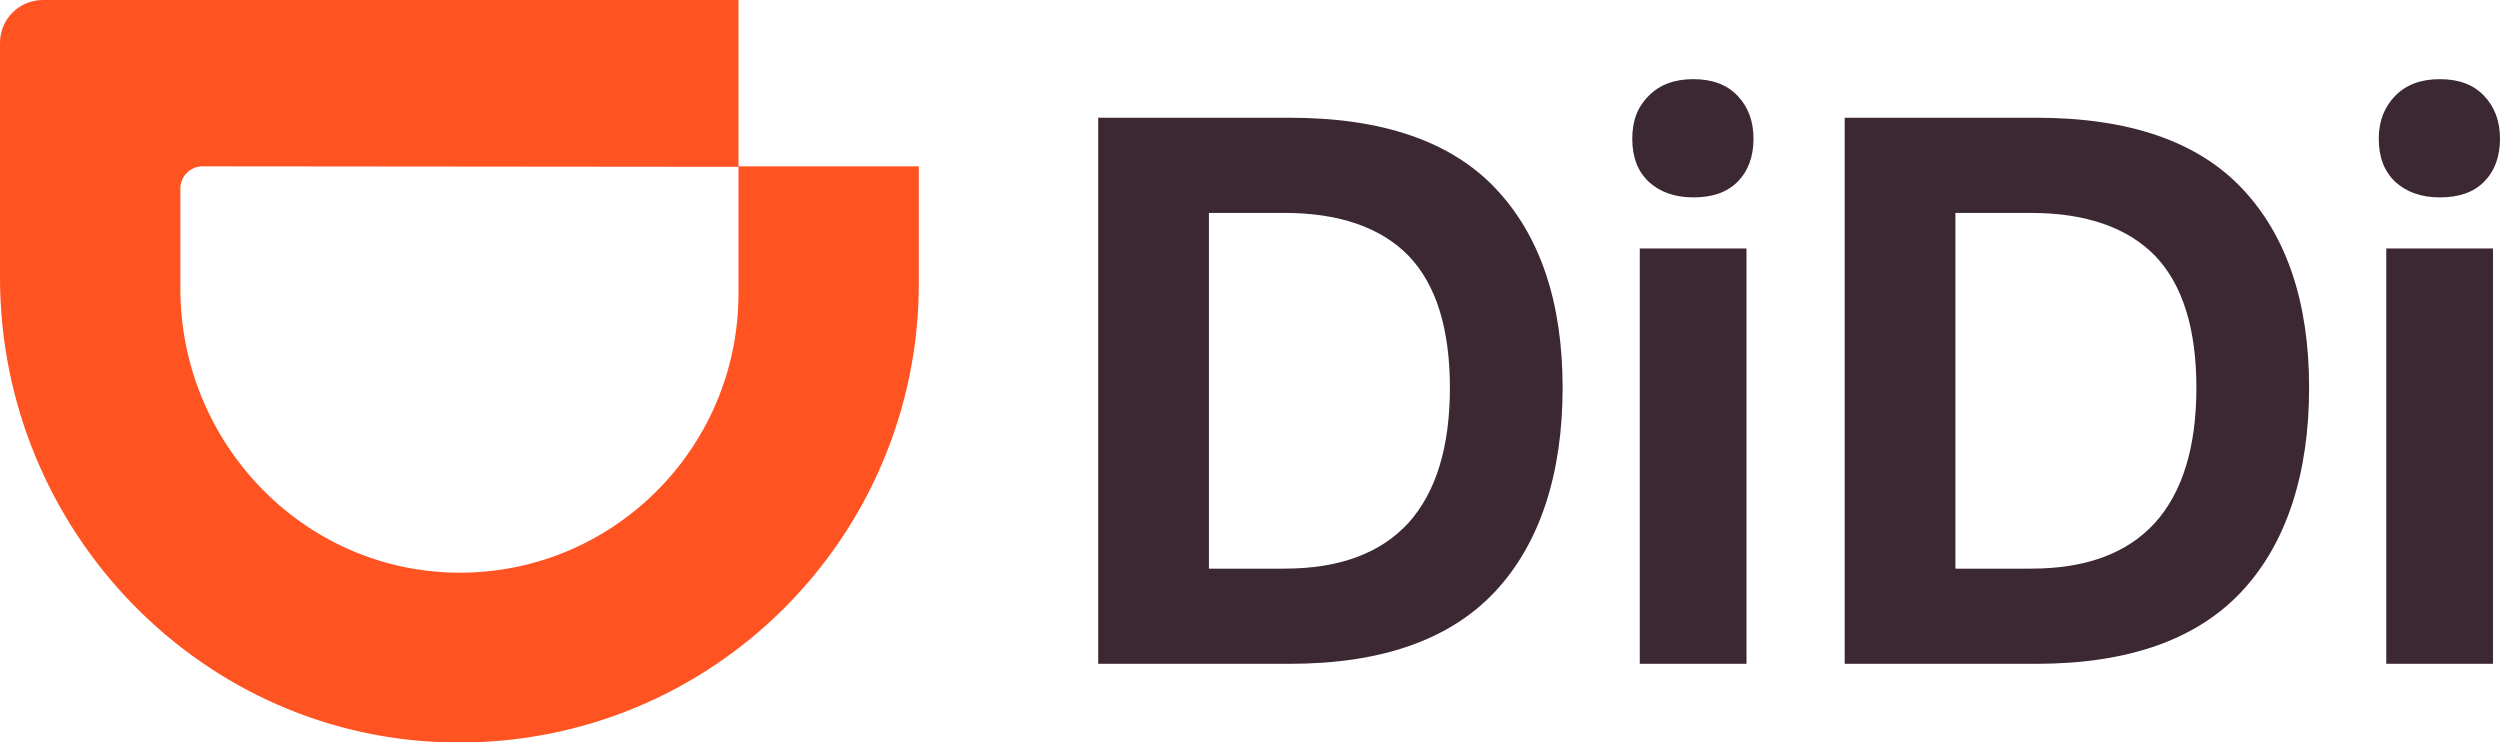
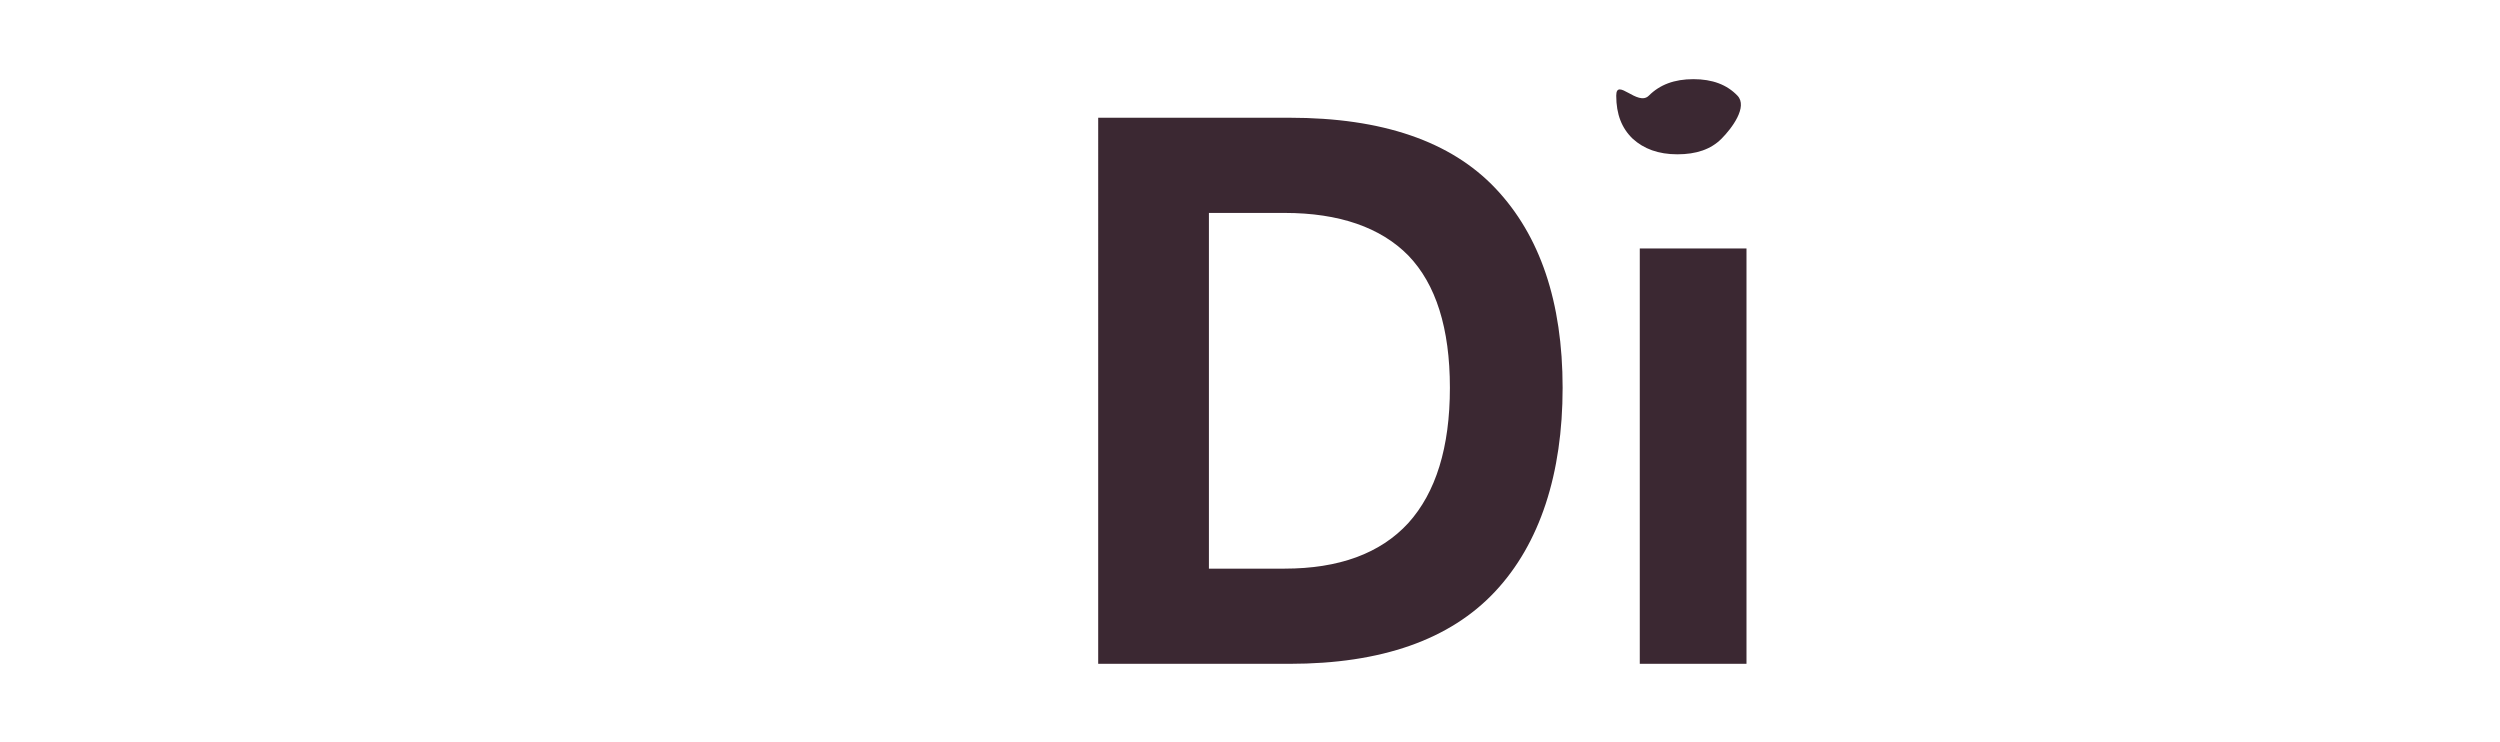
<svg xmlns="http://www.w3.org/2000/svg" version="1.1" id="Layer_1" x="0px" y="0px" viewBox="0 0 499 148.2" style="enable-background:new 0 0 499 148.2;" xml:space="preserve">
  <style type="text/css">
	.st0{fill:#3B2832;}
	.st1{fill:#FF5321;}
</style>
  <g>
    <g>
      <g>
        <path class="st0" d="M281.1,104.4c5.5-6.1,8.3-15.1,8.3-27s-2.8-20.7-8.3-26.4c-5.5-5.6-13.8-8.5-24.7-8.5h-15.1v71h15.1     C267.2,113.5,275.5,110.5,281.1,104.4 M219.2,23.5h38.2c18.5,0,32.2,4.7,41.1,14.1c8.9,9.4,13.4,22.7,13.4,39.8     s-4.5,31.1-13.5,40.7s-22.7,14.4-41,14.4h-38.2L219.2,23.5L219.2,23.5z" />
-         <path class="st0" d="M348.6,132.5h-21.3V49.6h21.3V132.5L348.6,132.5z M329.1,19.1c2.2-2.2,5.1-3.3,8.9-3.3s6.7,1.1,8.8,3.3     c2.1,2.2,3.2,5,3.2,8.6s-1.1,6.5-3.2,8.6c-2.1,2.1-5,3.1-8.8,3.1s-6.7-1.1-8.9-3.1c-2.2-2.1-3.3-4.9-3.3-8.6     S326.9,21.3,329.1,19.1" />
-         <path class="st0" d="M430.1,104.4c5.5-6.1,8.3-15.1,8.3-27s-2.8-20.7-8.3-26.4c-5.5-5.6-13.8-8.5-24.7-8.5h-15.1v71h15.1     C416.3,113.5,424.5,110.5,430.1,104.4 M368.2,23.5h38.2c18.5,0,32.2,4.7,41.1,14.1c8.9,9.4,13.4,22.7,13.4,39.8     s-4.5,31.1-13.5,40.7c-9,9.6-22.7,14.4-41,14.4h-38.2L368.2,23.5L368.2,23.5z" />
-         <path class="st0" d="M497.6,132.5h-21.3V49.6h21.3V132.5L497.6,132.5z M478.1,19.1c2.2-2.2,5.1-3.3,8.9-3.3s6.7,1.1,8.8,3.3     c2.1,2.2,3.2,5,3.2,8.6s-1.1,6.5-3.2,8.6c-2.1,2.1-5,3.1-8.8,3.1s-6.7-1.1-8.9-3.1c-2.2-2.1-3.3-4.9-3.3-8.6S476,21.3,478.1,19.1     " />
+         <path class="st0" d="M348.6,132.5h-21.3V49.6h21.3V132.5L348.6,132.5z M329.1,19.1c2.2-2.2,5.1-3.3,8.9-3.3s6.7,1.1,8.8,3.3     s-1.1,6.5-3.2,8.6c-2.1,2.1-5,3.1-8.8,3.1s-6.7-1.1-8.9-3.1c-2.2-2.1-3.3-4.9-3.3-8.6     S326.9,21.3,329.1,19.1" />
      </g>
    </g>
-     <path class="st1" d="M147.4,33.3v25.3c0,31.1-25.5,56.3-56.7,55.7C60.2,113.7,36,88.2,36,57.6v-20c0-2.4,2-4.4,4.4-4.4L147.4,33.3   V0H8.6C3.8,0,0,3.8,0,8.6v46.8c0,50.6,40.5,92.5,91,92.8c51,0.4,92.4-40.8,92.4-91.7V33.2h-36V33.3z" />
  </g>
</svg>